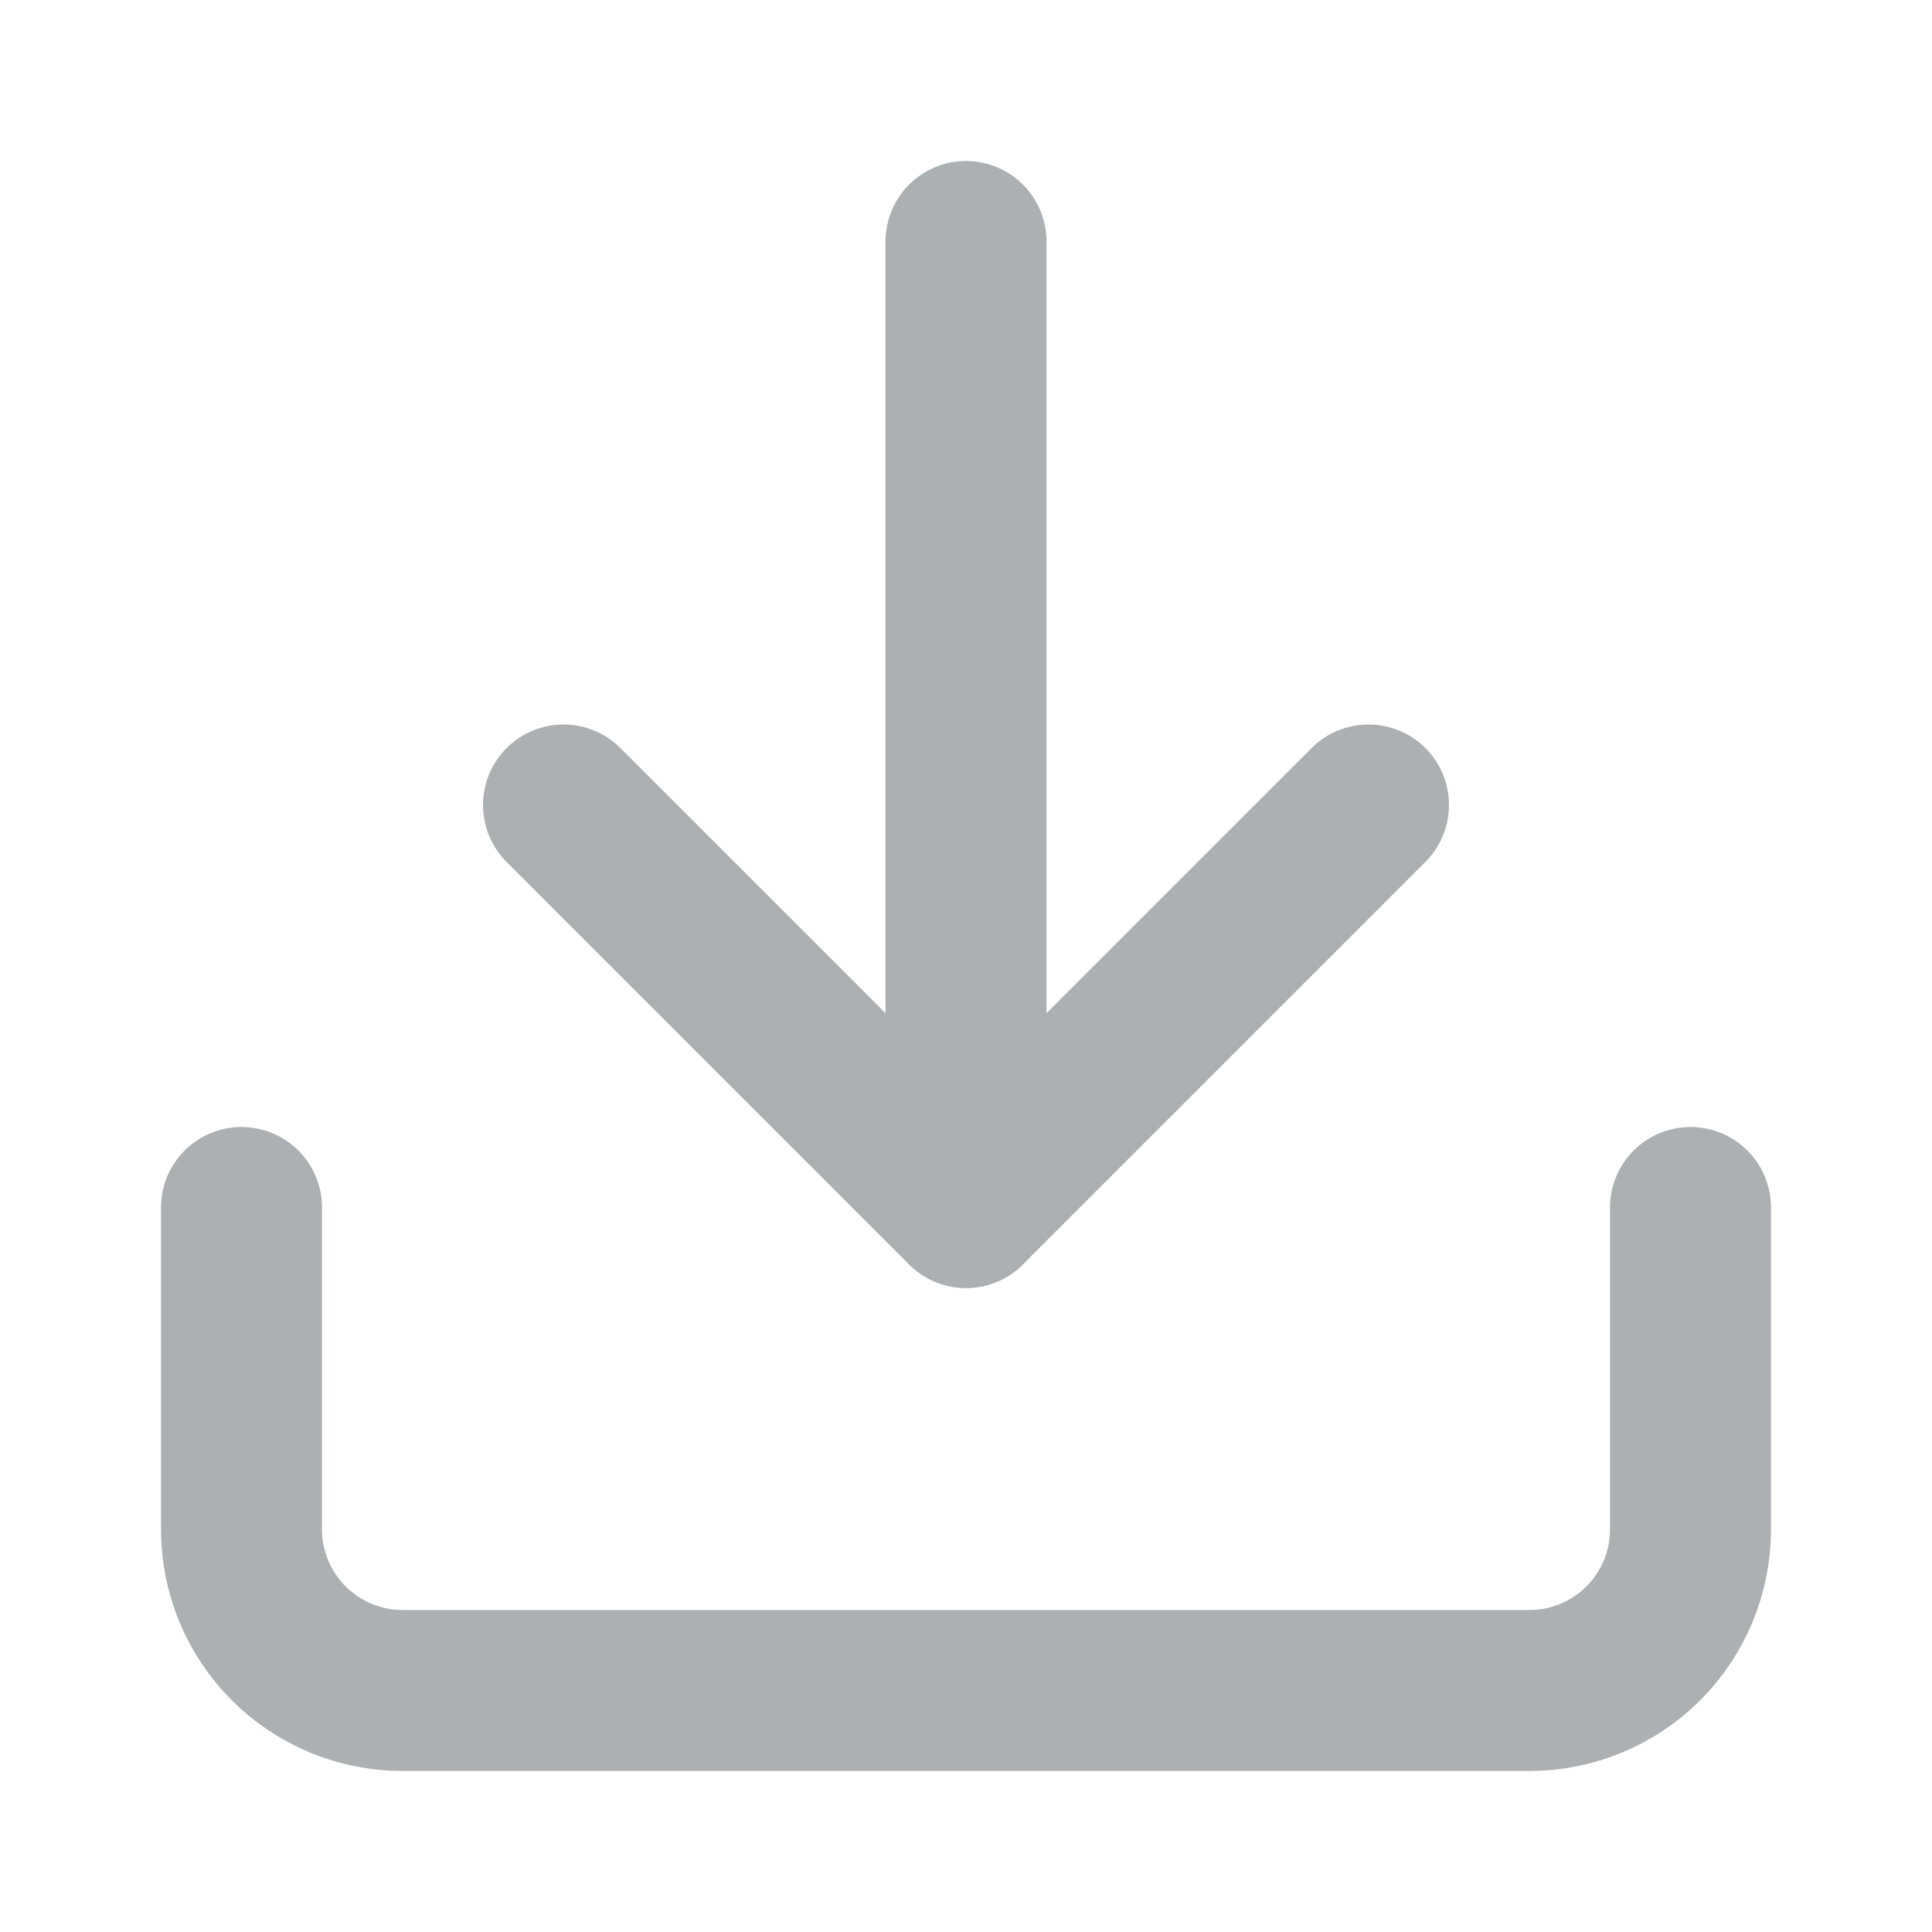
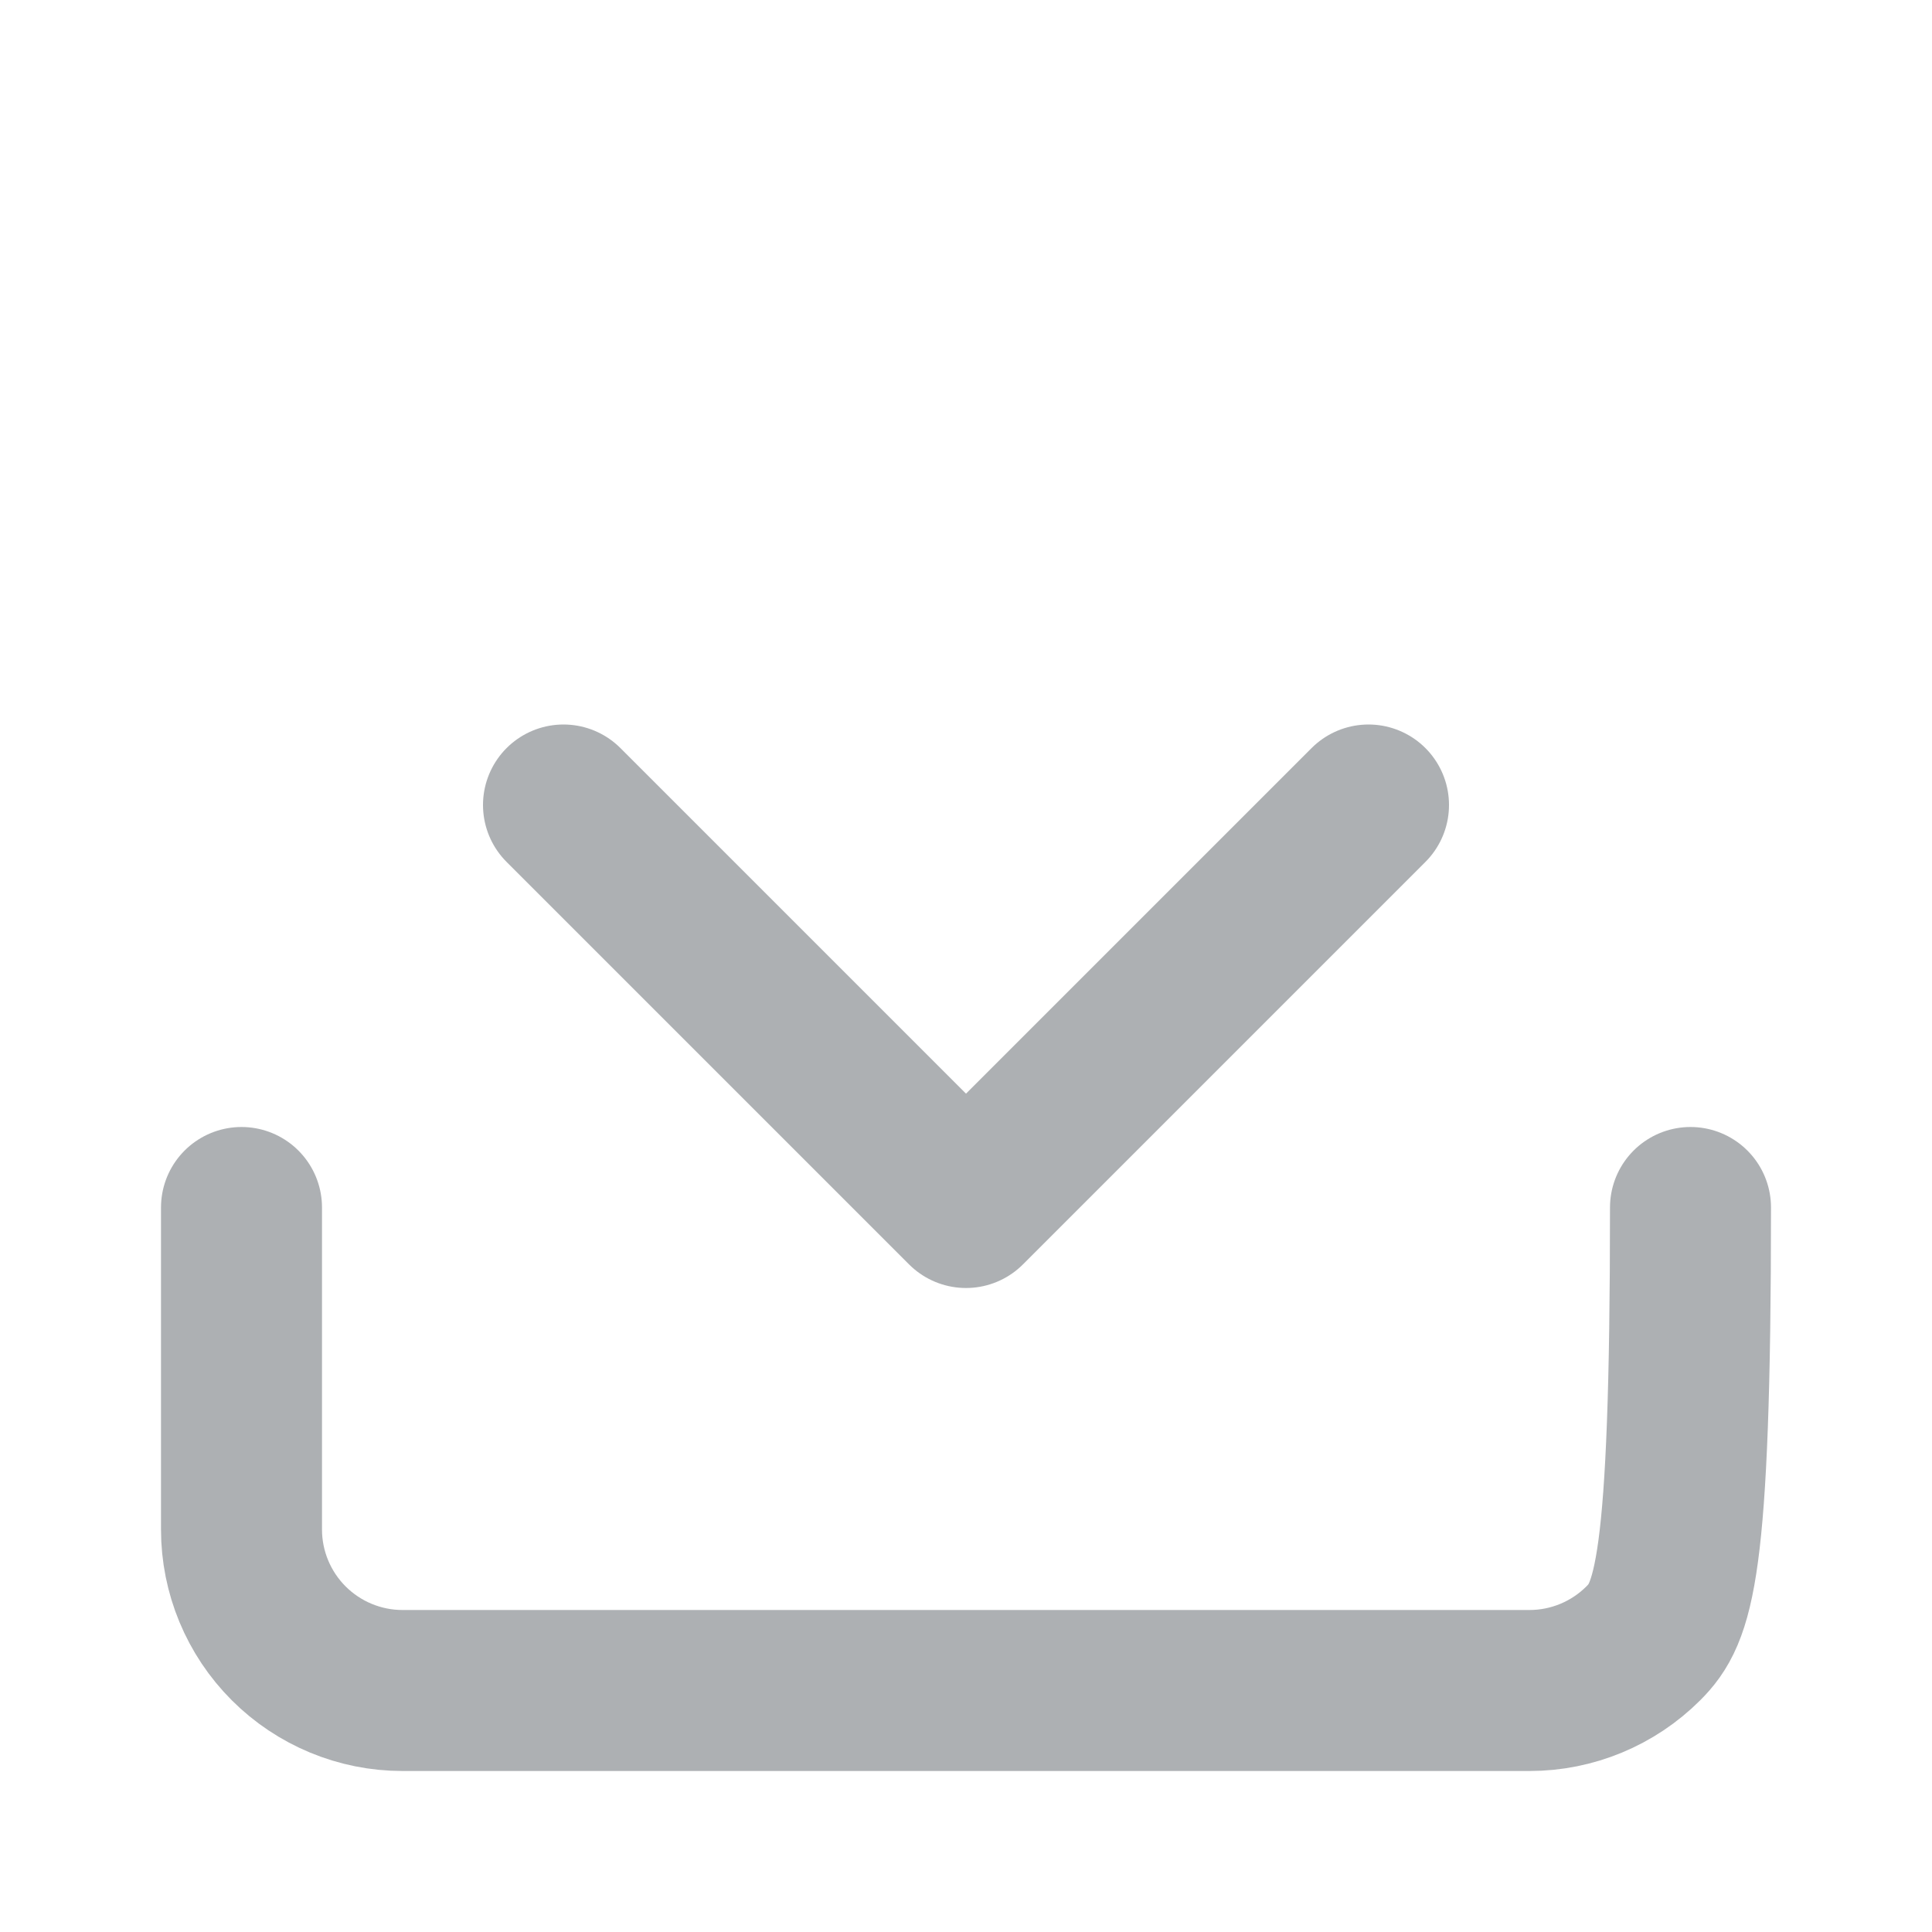
<svg xmlns="http://www.w3.org/2000/svg" width="24" height="24" viewBox="0 0 24 24" fill="none">
-   <path d="M21 15V19C21 19.53 20.789 20.039 20.414 20.414C20.039 20.789 19.53 21 19 21H5C4.47 21 3.961 20.789 3.586 20.414C3.211 20.039 3 19.53 3 19V15" stroke="#ADB0B3" stroke-width="2" stroke-linecap="round" stroke-linejoin="round" />
+   <path d="M21 15C21 19.53 20.789 20.039 20.414 20.414C20.039 20.789 19.53 21 19 21H5C4.47 21 3.961 20.789 3.586 20.414C3.211 20.039 3 19.53 3 19V15" stroke="#ADB0B3" stroke-width="2" stroke-linecap="round" stroke-linejoin="round" />
  <path d="M7 10L12 15L17 10" stroke="#ADB0B3" stroke-width="2" stroke-linecap="round" stroke-linejoin="round" />
-   <path d="M12 15V3" stroke="#ADB0B3" stroke-width="2" stroke-linecap="round" stroke-linejoin="round" />
</svg>